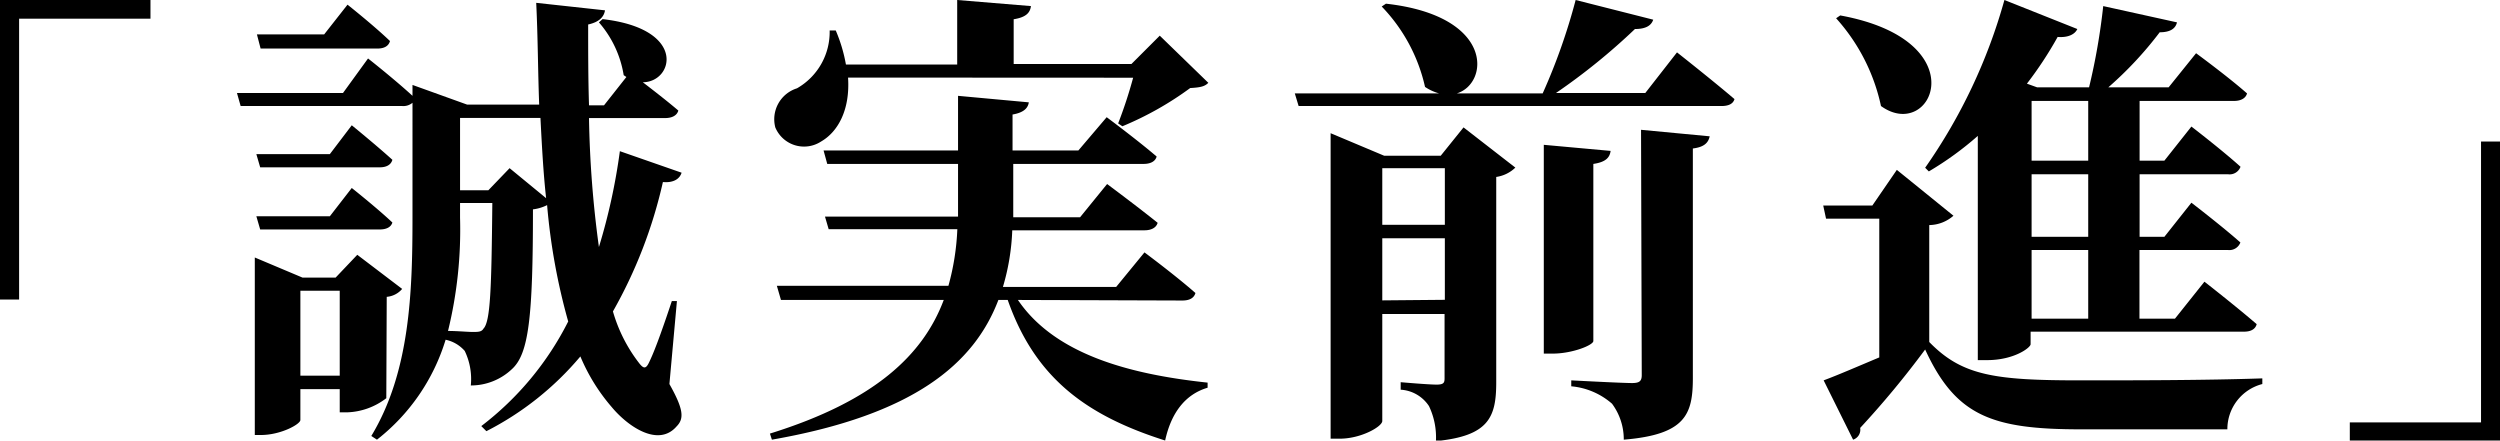
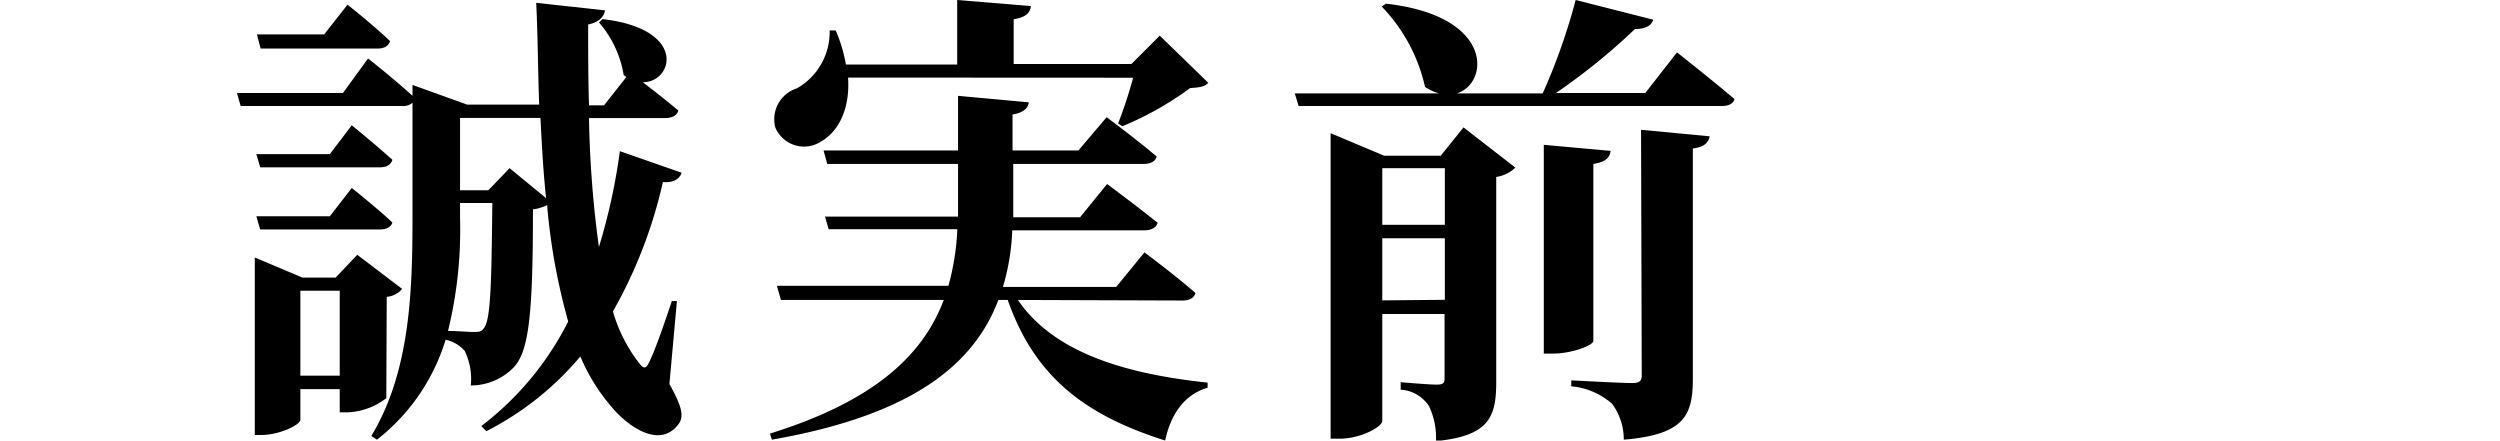
<svg xmlns="http://www.w3.org/2000/svg" viewBox="0 0 176.61 31.12">
  <g id="レイヤー_2" data-name="レイヤー 2">
    <g id="コンテンツ">
-       <path d="M0,0H10.63V1.32H1.35V21.16H0Z" />
      <path d="M47.29,27.13c1,1.78,1.06,2.44.5,3-1.29,1.48-3.44,0-4.59-1.39A13.31,13.31,0,0,1,41,25.18a21.32,21.32,0,0,1-6.64,5.28L34,30.1a21.42,21.42,0,0,0,6.14-7.39,44,44,0,0,1-1.49-8.22,3.06,3.06,0,0,1-1,.3c0,7.65-.3,10.2-1.48,11.28a4.2,4.2,0,0,1-2.91,1.16,4.58,4.58,0,0,0-.43-2.44A2.47,2.47,0,0,0,31.48,24a14.2,14.2,0,0,1-4.85,7.06l-.4-.26c2.74-4.53,2.91-10.2,2.91-15.45V7.26a1,1,0,0,1-.73.23H17l-.26-.92h7.49L26,4.13s1.88,1.48,3.14,2.64V6L33,7.39h5.09C38,5.05,38,2.64,37.88.2l4.86.53c-.07.43-.37.82-1.19,1,0,1.92,0,3.83.06,5.71h1.06l1.58-2-.19-.13a7.49,7.49,0,0,0-1.75-3.73l.26-.23c6,.69,5,4.46,2.84,4.46.73.56,1.75,1.35,2.51,2-.1.36-.46.53-.93.53H41.61a75.39,75.39,0,0,0,.7,9.11,42.41,42.41,0,0,0,1.48-6.77l4.36,1.52c-.13.43-.56.73-1.32.66A33.28,33.28,0,0,1,43.3,22a10.84,10.84,0,0,0,1.81,3.6c.37.49.53.49.79-.1.43-.89,1.09-2.81,1.56-4.23l.36,0Zm-20,1a4.78,4.78,0,0,1-2.77,1H24V27.49H21.22v2.18c0,.3-1.39,1.06-2.78,1.06H18V18.19l3.37,1.42h2.34L25.24,18l3.17,2.41a1.6,1.6,0,0,1-1.09.56ZM24.85,8.85s1.78,1.45,2.87,2.44c-.1.36-.43.53-.89.53H18.38l-.27-.93H23.3Zm-6.74,6.43H23.3l1.55-2s1.78,1.41,2.87,2.44c-.1.33-.43.49-.89.49H18.38Zm.3-11.85-.26-1H22.9L24.55.33s1.88,1.49,3,2.57c-.1.37-.43.53-.89.53ZM24,26.54v-6H21.22v6ZM32.5,15.38a30.09,30.09,0,0,1-.85,8c.66,0,1.38.07,1.75.07s.62,0,.75-.23c.5-.5.57-2.87.63-8.88H32.5ZM38.58,14c-.2-1.81-.3-3.73-.4-5.67H32.5v5.11h2L36,11.88Z" />
      <path d="M71.91,21.19c2.6,3.83,7.85,5.25,13.4,5.84v.36c-1.59.47-2.58,1.79-3,3.73-5.48-1.74-9.17-4.35-11.12-9.93h-.66c-1.72,4.52-6,8.12-16,9.87l-.14-.43c7.43-2.31,10.83-5.58,12.28-9.44H55.17l-.29-1H67a17.49,17.49,0,0,0,.63-4H58.54l-.26-.89h9.4V11.58H58.44l-.26-.95h9.5V6.77l5,.46c-.06.39-.33.72-1.15.86v2.54h4.65l2-2.35s2.18,1.62,3.53,2.78c-.1.36-.46.52-.92.52H71.58v3.77H76.3L78.21,13s2.18,1.62,3.57,2.74c-.1.36-.47.53-.93.53H71.51a16,16,0,0,1-.66,4h8l2-2.44s2.22,1.65,3.6,2.87c-.1.36-.43.53-.92.53Zm-12-15.71C60.06,7.76,59.2,9.31,58,10a2.2,2.2,0,0,1-3.23-1A2.29,2.29,0,0,1,56.3,6.24a4.58,4.58,0,0,0,2.31-4.09l.43,0a11,11,0,0,1,.72,2.41h7.86V0l5.21.43c-.06.46-.33.79-1.22.93V4.52h8.32l2-2,3.43,3.33c-.26.27-.59.33-1.28.37a22.76,22.76,0,0,1-4.79,2.7l-.3-.2a32.22,32.22,0,0,0,1.06-3.23Z" />
      <path d="M118.47,3.7s2.54,2,4.06,3.3c-.1.36-.46.49-.92.49H91.74l-.27-.89h10.2a3.39,3.39,0,0,1-1-.46A11.93,11.93,0,0,0,97.61.46l.3-.2c7.69.86,7.29,5.65,5,6.34h6.07A42.45,42.45,0,0,0,111.31,0l5.48,1.39c-.13.4-.5.66-1.29.66a44.41,44.41,0,0,1-5.58,4.52h6.31ZM103.39,9l3.66,2.84a2.43,2.43,0,0,1-1.35.66V27c0,2.45-.5,3.8-4.26,4.16a5.12,5.12,0,0,0-.49-2.47,2.57,2.57,0,0,0-2-1.16V27s1.94.17,2.54.17.56-.2.56-.6V22.18H97.65v7.56c0,.39-1.49,1.25-3,1.25H94V9.41L97.78,11h4Zm-5.74,2.88v4h4.42v-4Zm4.42,9.3V16.83H97.65v4.39Zm10.49,2.91c0,.29-1.48.89-2.87.89h-.63V10.23l4.72.43c-.06.46-.33.79-1.22.92Zm3.37-14.92,4.85.46c-.1.46-.39.76-1.19.86V26.7c0,2.58-.52,4-4.88,4.36a4.22,4.22,0,0,0-.83-2.54A5.05,5.05,0,0,0,111,27.29v-.42s3.56.19,4.29.19c.52,0,.69-.13.69-.56Z" />
-       <path d="M136.29,24.16c2.31,2.38,4.62,2.71,10.66,2.71,3.73,0,8.78,0,12.87-.14v.4a3.29,3.29,0,0,0-2.47,3.2H147c-6.3,0-8.84-.95-11-5.64a65,65,0,0,1-4.59,5.54.74.74,0,0,1-.5.83l-2.08-4.19c1-.37,2.45-1,3.93-1.62v-9.8h-3.76l-.2-.93h3.47L134,12l4,3.24a2.65,2.65,0,0,1-1.71.66ZM130,1.09c9.74,1.78,6.47,9,2.88,6.4a13.46,13.46,0,0,0-3.17-6.2Zm6,10.76A38.68,38.68,0,0,0,141.6,0l5.15,2.05c-.16.36-.63.62-1.39.56a26.49,26.49,0,0,1-2.17,3.3l.72.26h3.67a45.08,45.08,0,0,0,1-5.74l5.21,1.15c-.1.43-.46.7-1.22.7a25.82,25.82,0,0,1-3.63,3.89h4.26l1.94-2.41s2.25,1.65,3.6,2.84c-.1.36-.46.53-.92.53h-6.67v4.22h1.75l1.91-2.41s2.15,1.65,3.47,2.84a.82.82,0,0,1-.89.53h-6.24v4.42h1.75l1.91-2.41S157,16,158.27,17.13a.83.83,0,0,1-.89.53h-6.24v4.85h2.51l2.08-2.61s2.28,1.78,3.69,3c-.09.36-.42.53-.89.53H143.45v.89c0,.23-1.15,1.12-3.07,1.12h-.66V9.6a22.49,22.49,0,0,1-3.46,2.51Zm7.52-4.72v4.22h4V7.13Zm4,5.18h-4v4.42h4Zm0,5.35h-4v4.85h4Z" />
-       <path d="M176.61,31.12H166V29.84h9.27V10h1.35Z" />
    </g>
  </g>
</svg>